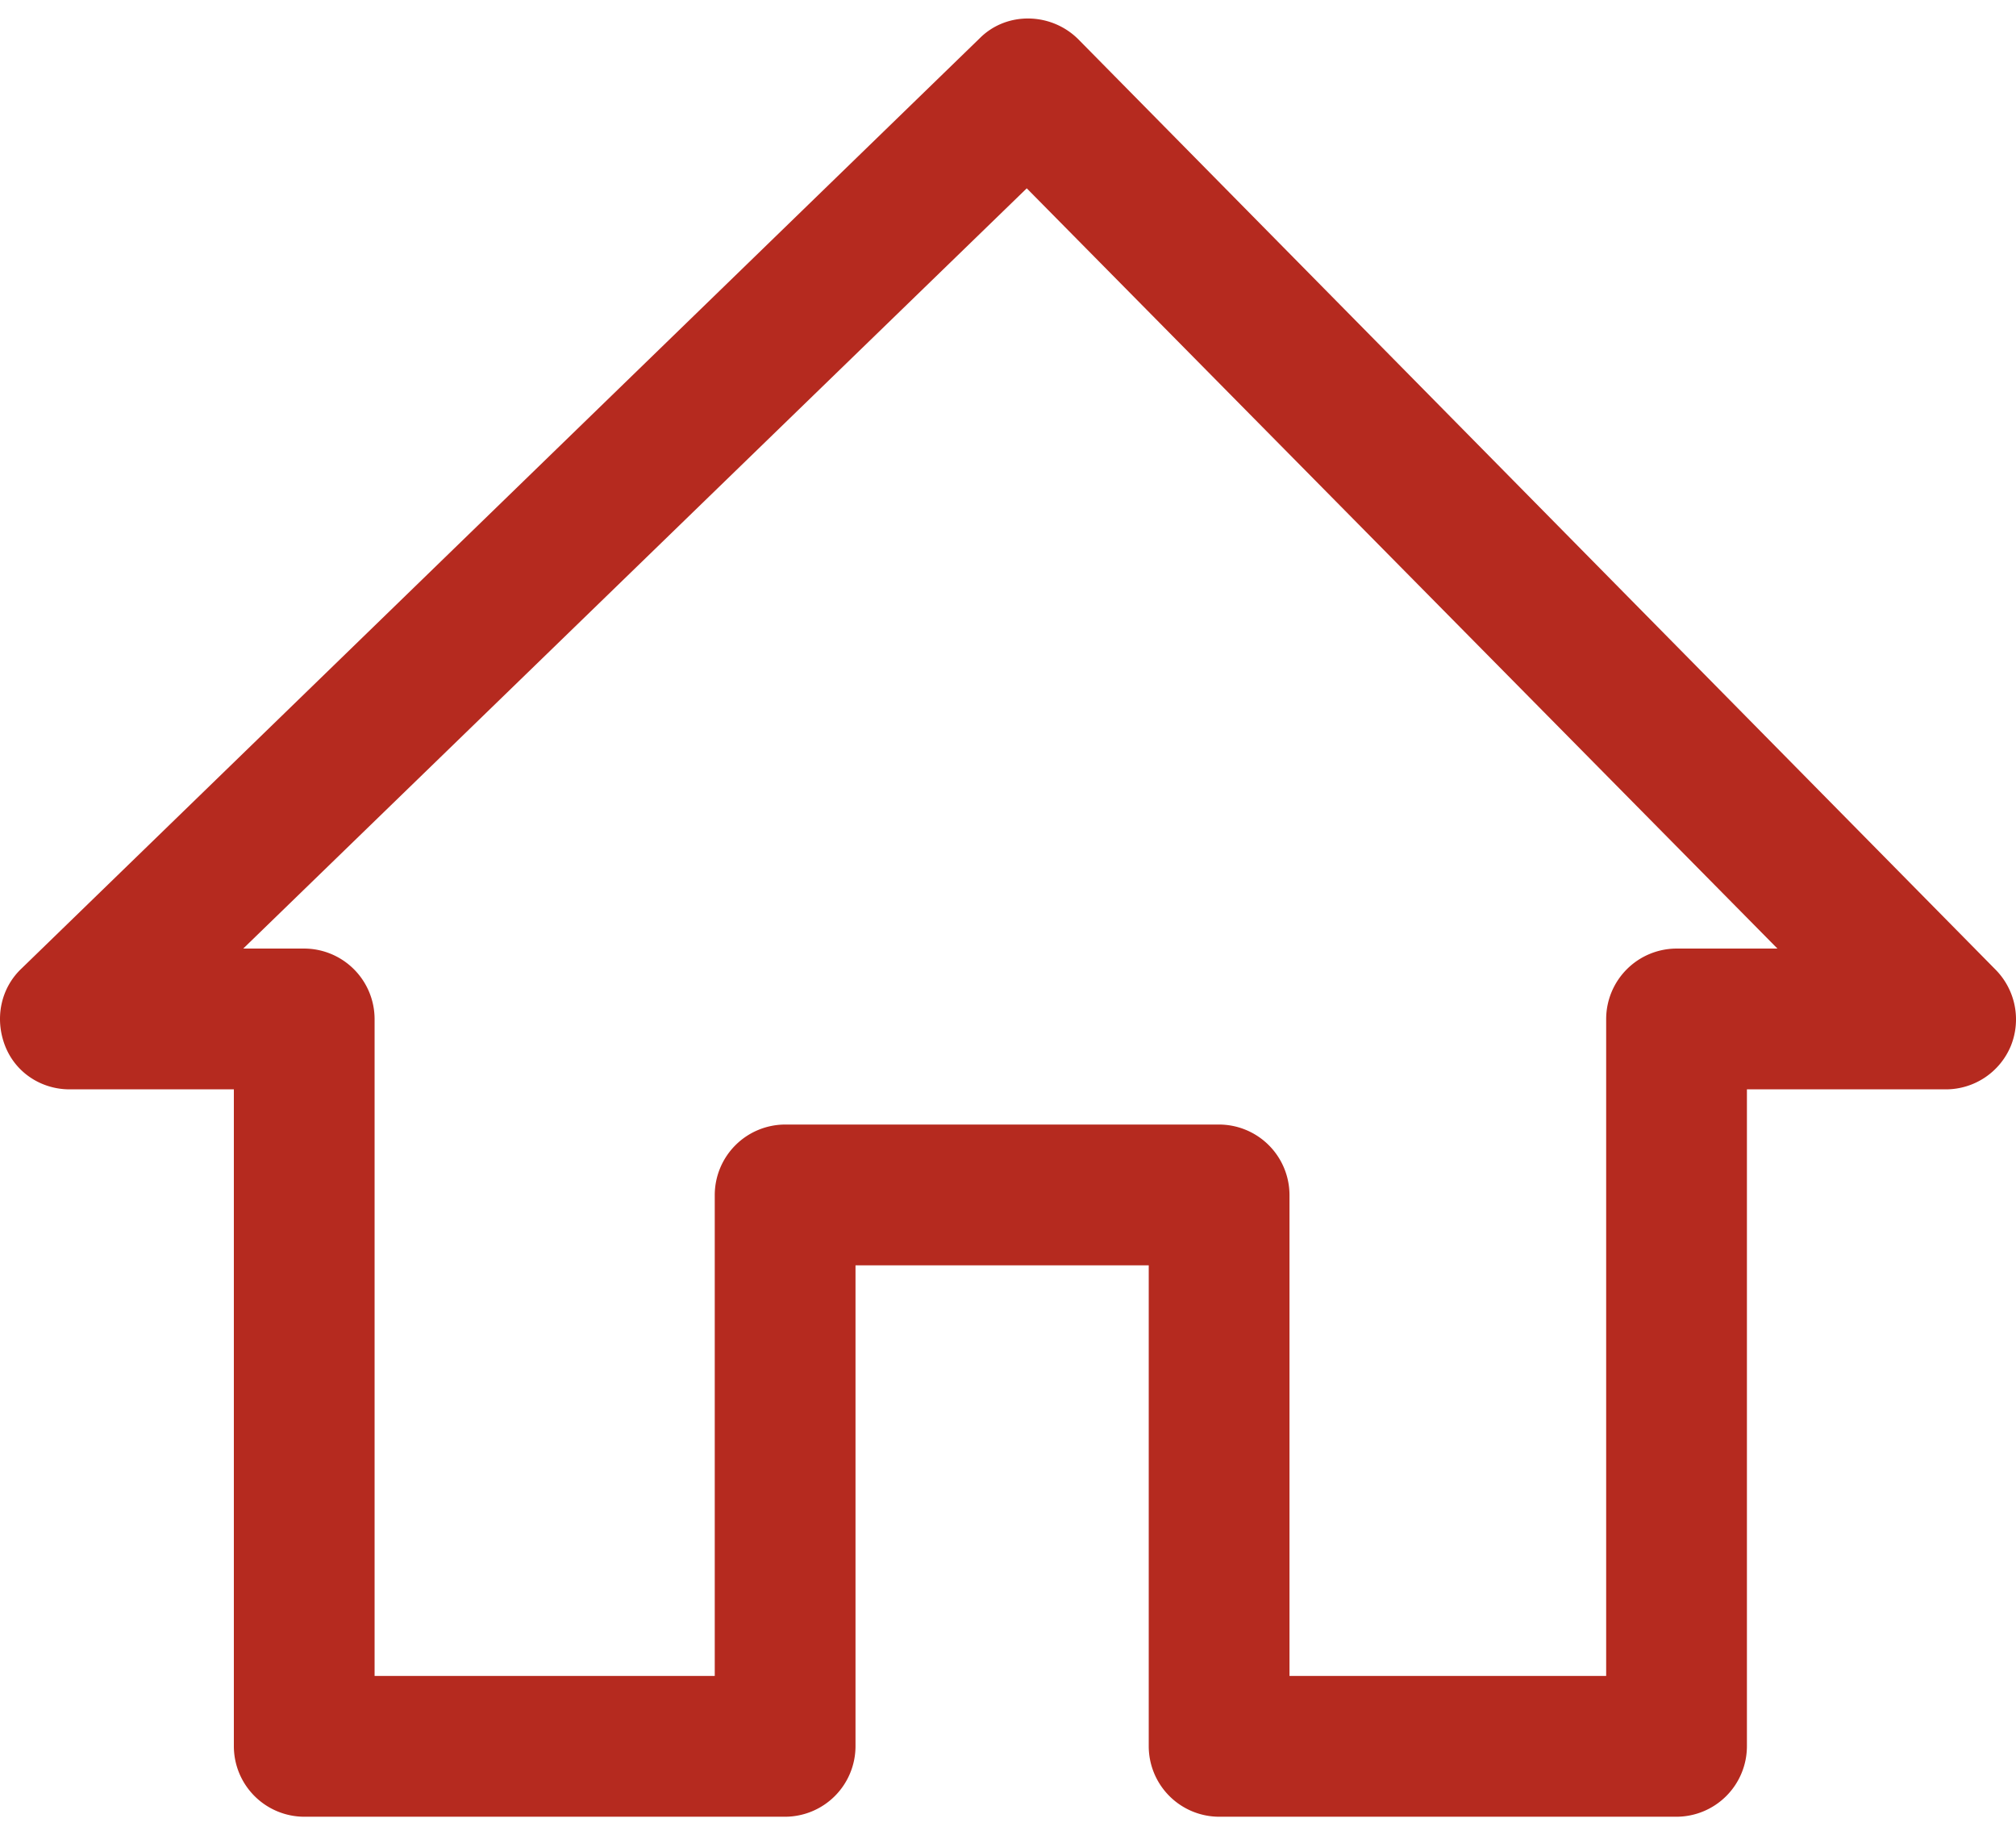
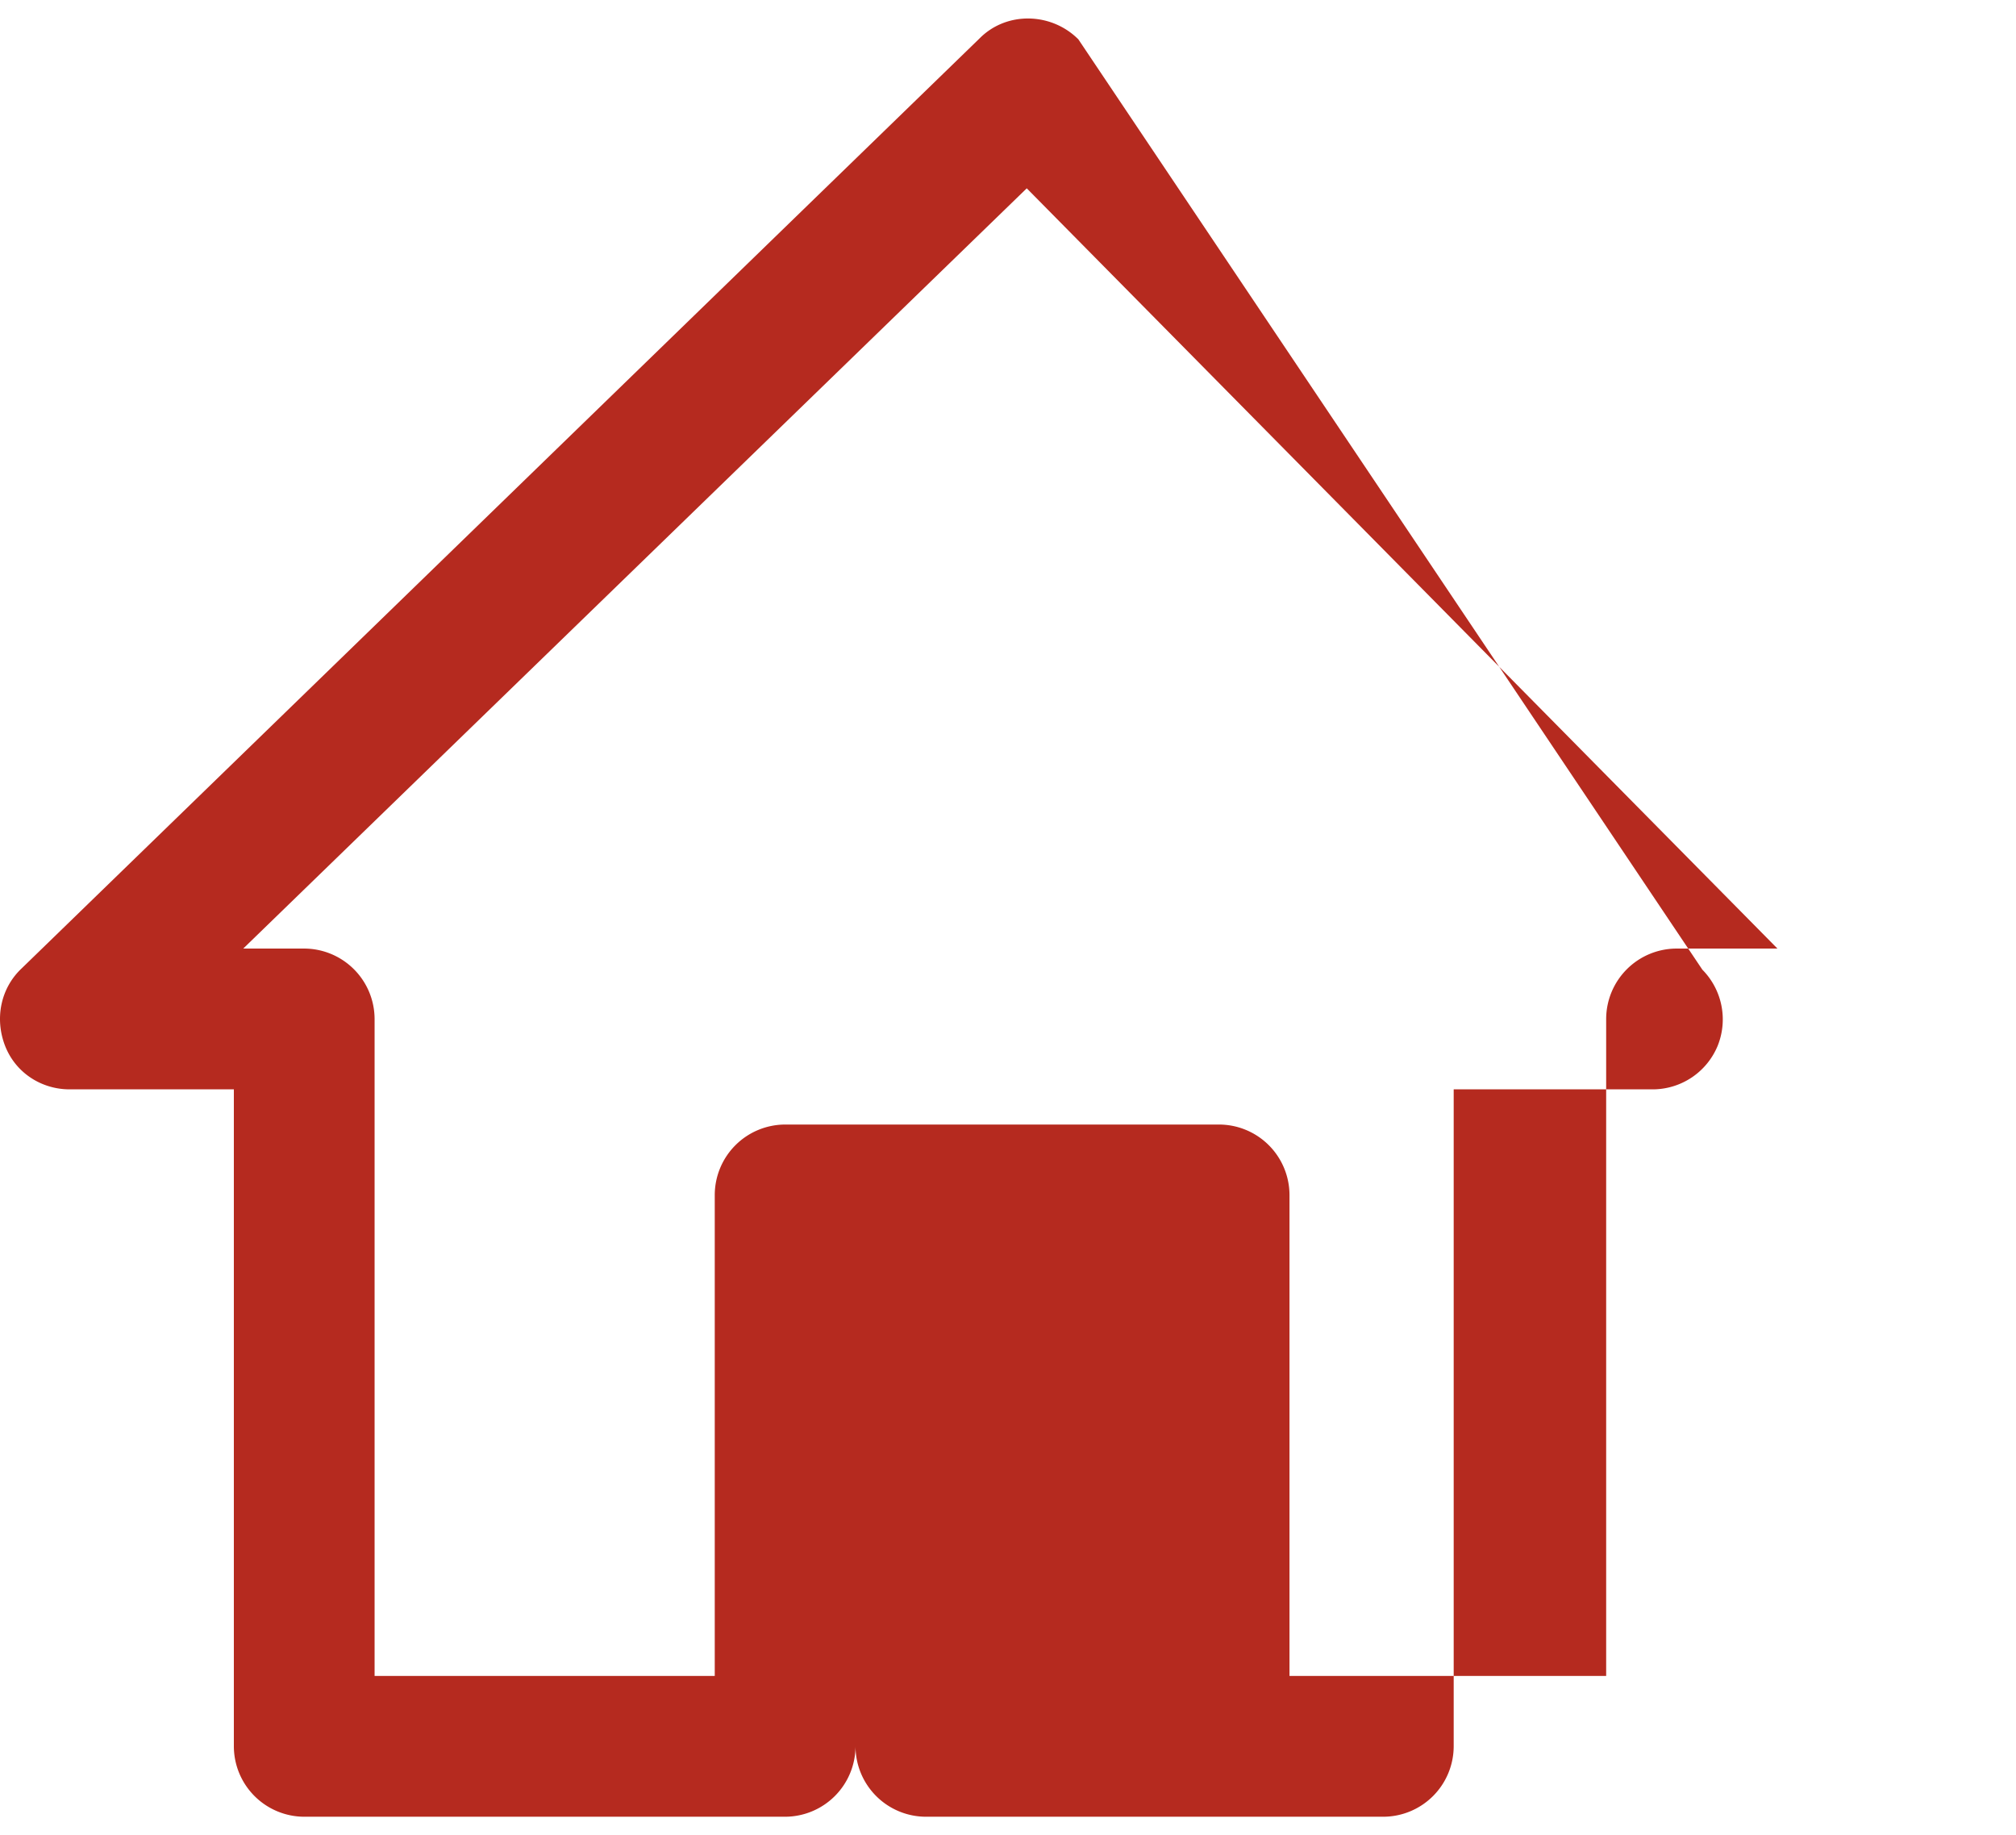
<svg xmlns="http://www.w3.org/2000/svg" width="89" height="81" fill="none">
-   <path d="M3.074 48.08h7.25v28.997a3.116 3.116 0 003.107 3.107h21.23a3.116 3.116 0 003.107-3.107v-21.23h12.945v21.23a3.116 3.116 0 003.107 3.107h20.194a3.116 3.116 0 003.107-3.107V48.08h8.803a3.107 3.107 0 002.848-1.916 3.122 3.122 0 00-.673-3.366L47.606 1.736c-1.191-1.191-3.159-1.243-4.35-.052L.951 42.746c-.932.88-1.19 2.227-.725 3.418.466 1.19 1.606 1.916 2.848 1.916zM45.328 8.312l33.14 33.554h-4.454a3.116 3.116 0 00-3.107 3.107V73.97h-13.98V52.74a3.116 3.116 0 00-3.108-3.107H34.661a3.116 3.116 0 00-3.107 3.107v21.23H16.537V44.973a3.116 3.116 0 00-3.106-3.107h-2.693l34.59-33.554z" fill="#B52A1F" />
+   <path d="M3.074 48.08h7.25v28.997a3.116 3.116 0 003.107 3.107h21.23a3.116 3.116 0 003.107-3.107v-21.23v21.23a3.116 3.116 0 003.107 3.107h20.194a3.116 3.116 0 003.107-3.107V48.08h8.803a3.107 3.107 0 002.848-1.916 3.122 3.122 0 00-.673-3.366L47.606 1.736c-1.191-1.191-3.159-1.243-4.35-.052L.951 42.746c-.932.88-1.19 2.227-.725 3.418.466 1.19 1.606 1.916 2.848 1.916zM45.328 8.312l33.14 33.554h-4.454a3.116 3.116 0 00-3.107 3.107V73.97h-13.98V52.74a3.116 3.116 0 00-3.108-3.107H34.661a3.116 3.116 0 00-3.107 3.107v21.23H16.537V44.973a3.116 3.116 0 00-3.106-3.107h-2.693l34.59-33.554z" fill="#B52A1F" />
</svg>